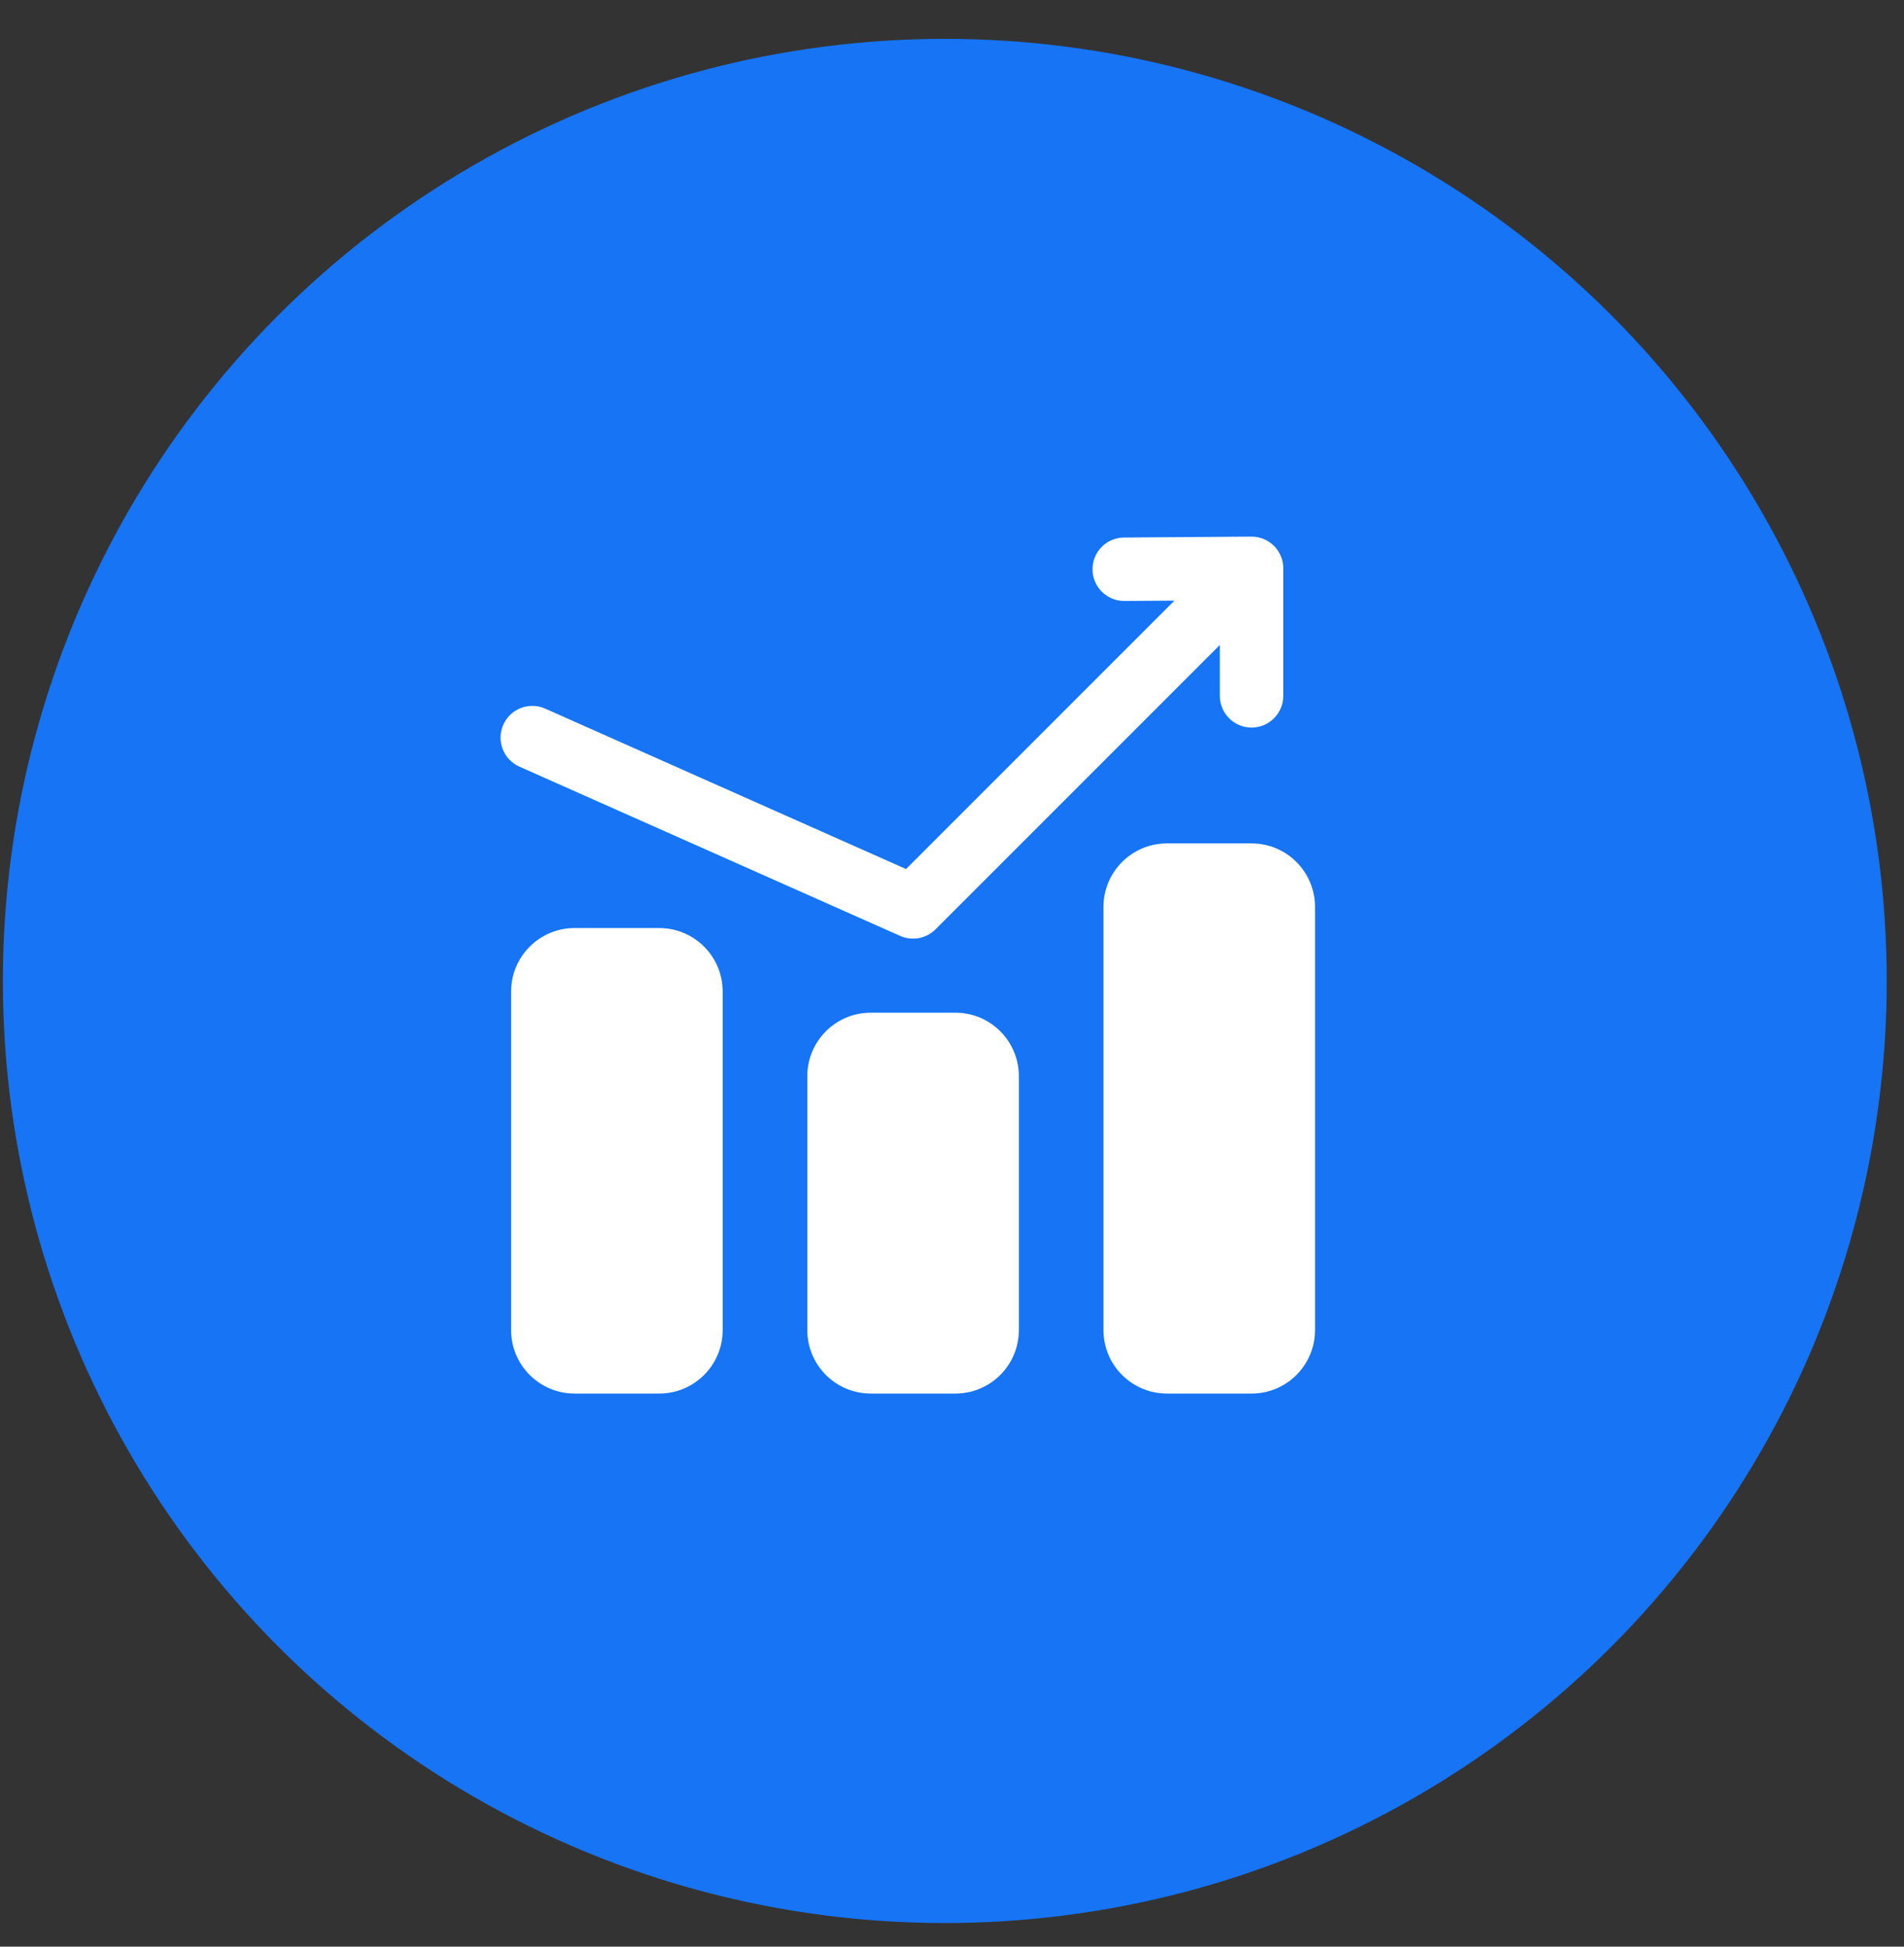
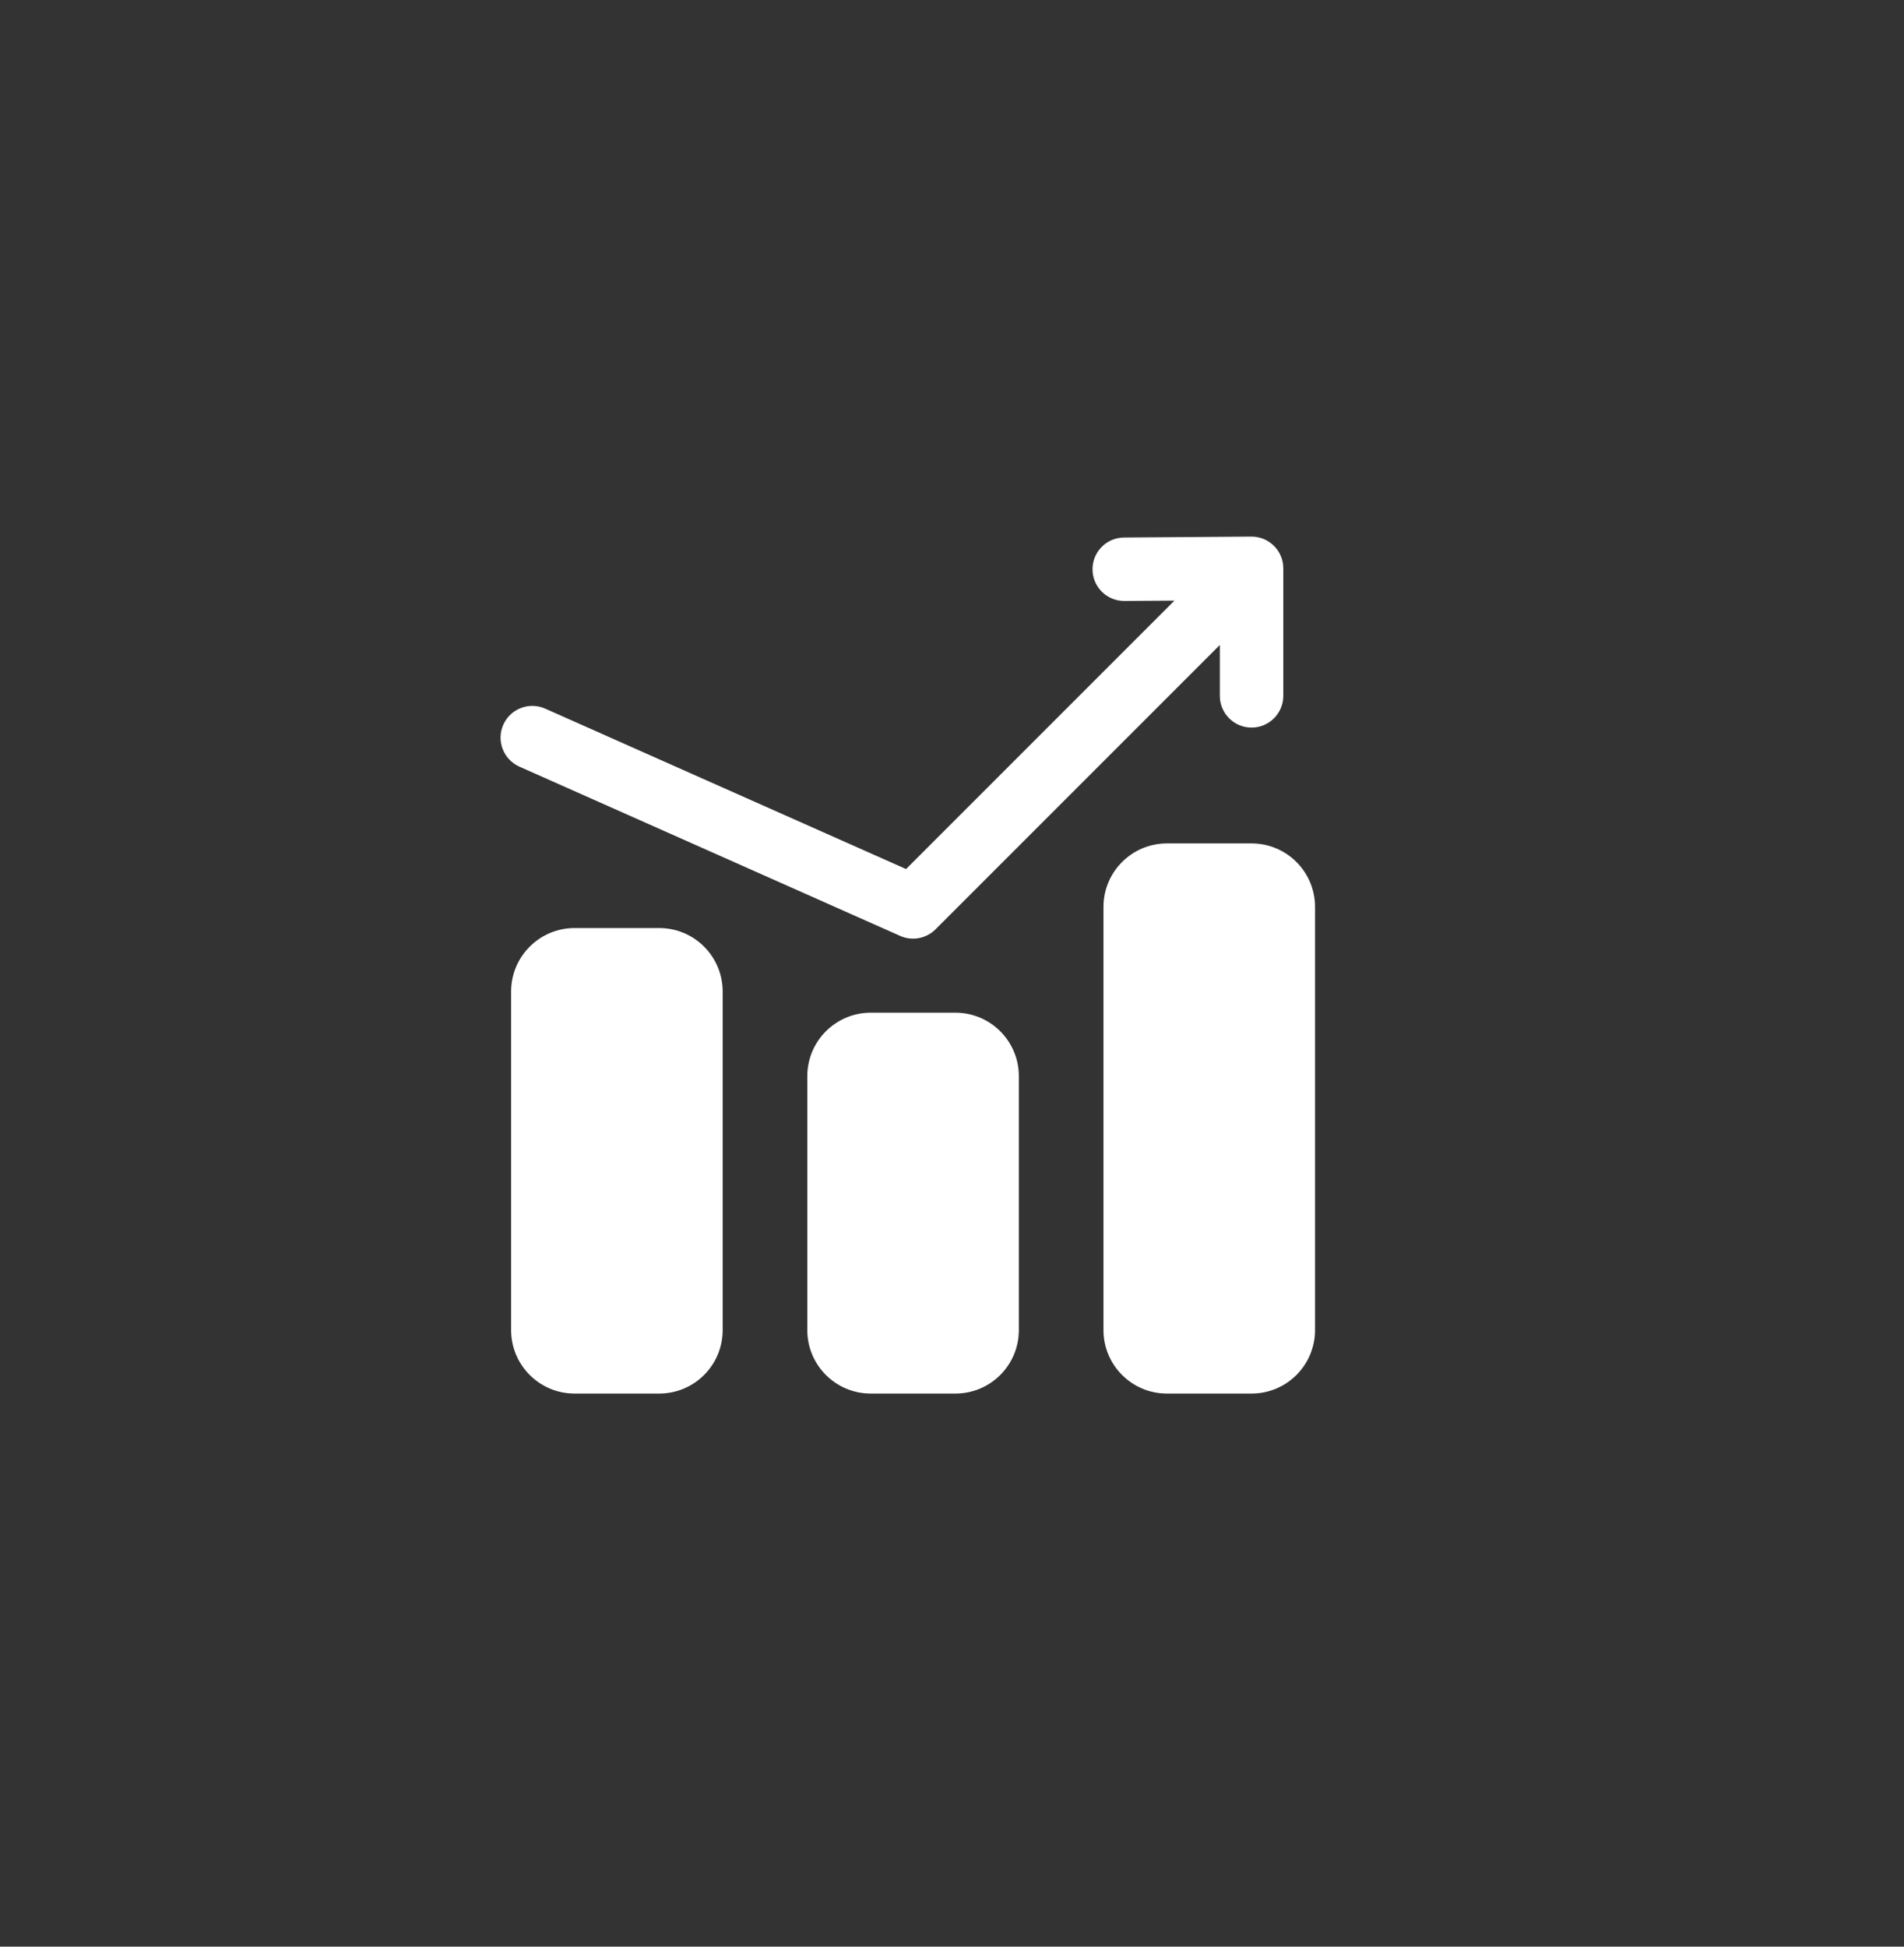
<svg xmlns="http://www.w3.org/2000/svg" width="45" height="46" viewBox="0 0 45 46" fill="none">
  <rect x="0" y="0" width="45" height="46" fill="#333333" stroke="none" />
-   <circle cx="22.33" cy="23.18" r="22.262" fill="#1674F5" />
  <path fill-rule="evenodd" clip-rule="evenodd" d="M31.08 21.43C31.08 20.602 30.409 19.93 29.58 19.93H27.58C26.752 19.93 26.08 20.602 26.08 21.43V31.43C26.08 32.259 26.752 32.93 27.58 32.93H29.58C30.409 32.93 31.08 32.259 31.08 31.43V21.43ZM15.58 21.93C16.409 21.93 17.08 22.602 17.08 23.43V31.43C17.08 32.259 16.409 32.93 15.58 32.93H13.58C12.752 32.93 12.08 32.259 12.08 31.43V23.43C12.08 22.602 12.752 21.93 13.58 21.93H15.58ZM22.58 23.93C23.409 23.93 24.08 24.602 24.08 25.43V31.43C24.08 32.259 23.409 32.93 22.58 32.93H20.58C19.752 32.93 19.08 32.259 19.08 31.43V25.43C19.08 24.602 19.752 23.93 20.58 23.93H22.58Z" fill="white" />
  <path fill-rule="evenodd" clip-rule="evenodd" d="M27.757 14.193L26.576 14.201C26.162 14.204 25.824 13.871 25.821 13.457C25.818 13.043 26.151 12.704 26.565 12.702L29.574 12.68C29.768 12.679 29.963 12.752 30.111 12.9C30.184 12.973 30.239 13.058 30.275 13.148C30.309 13.228 30.33 13.327 30.33 13.43V16.443C30.33 16.857 29.994 17.193 29.58 17.193C29.166 17.193 28.83 16.857 28.83 16.443V15.241L22.111 21.96C21.891 22.18 21.559 22.242 21.276 22.116L12.276 18.116C11.897 17.947 11.727 17.504 11.895 17.126C12.063 16.747 12.506 16.577 12.885 16.745L21.414 20.536L27.757 14.193Z" fill="white" />
</svg>